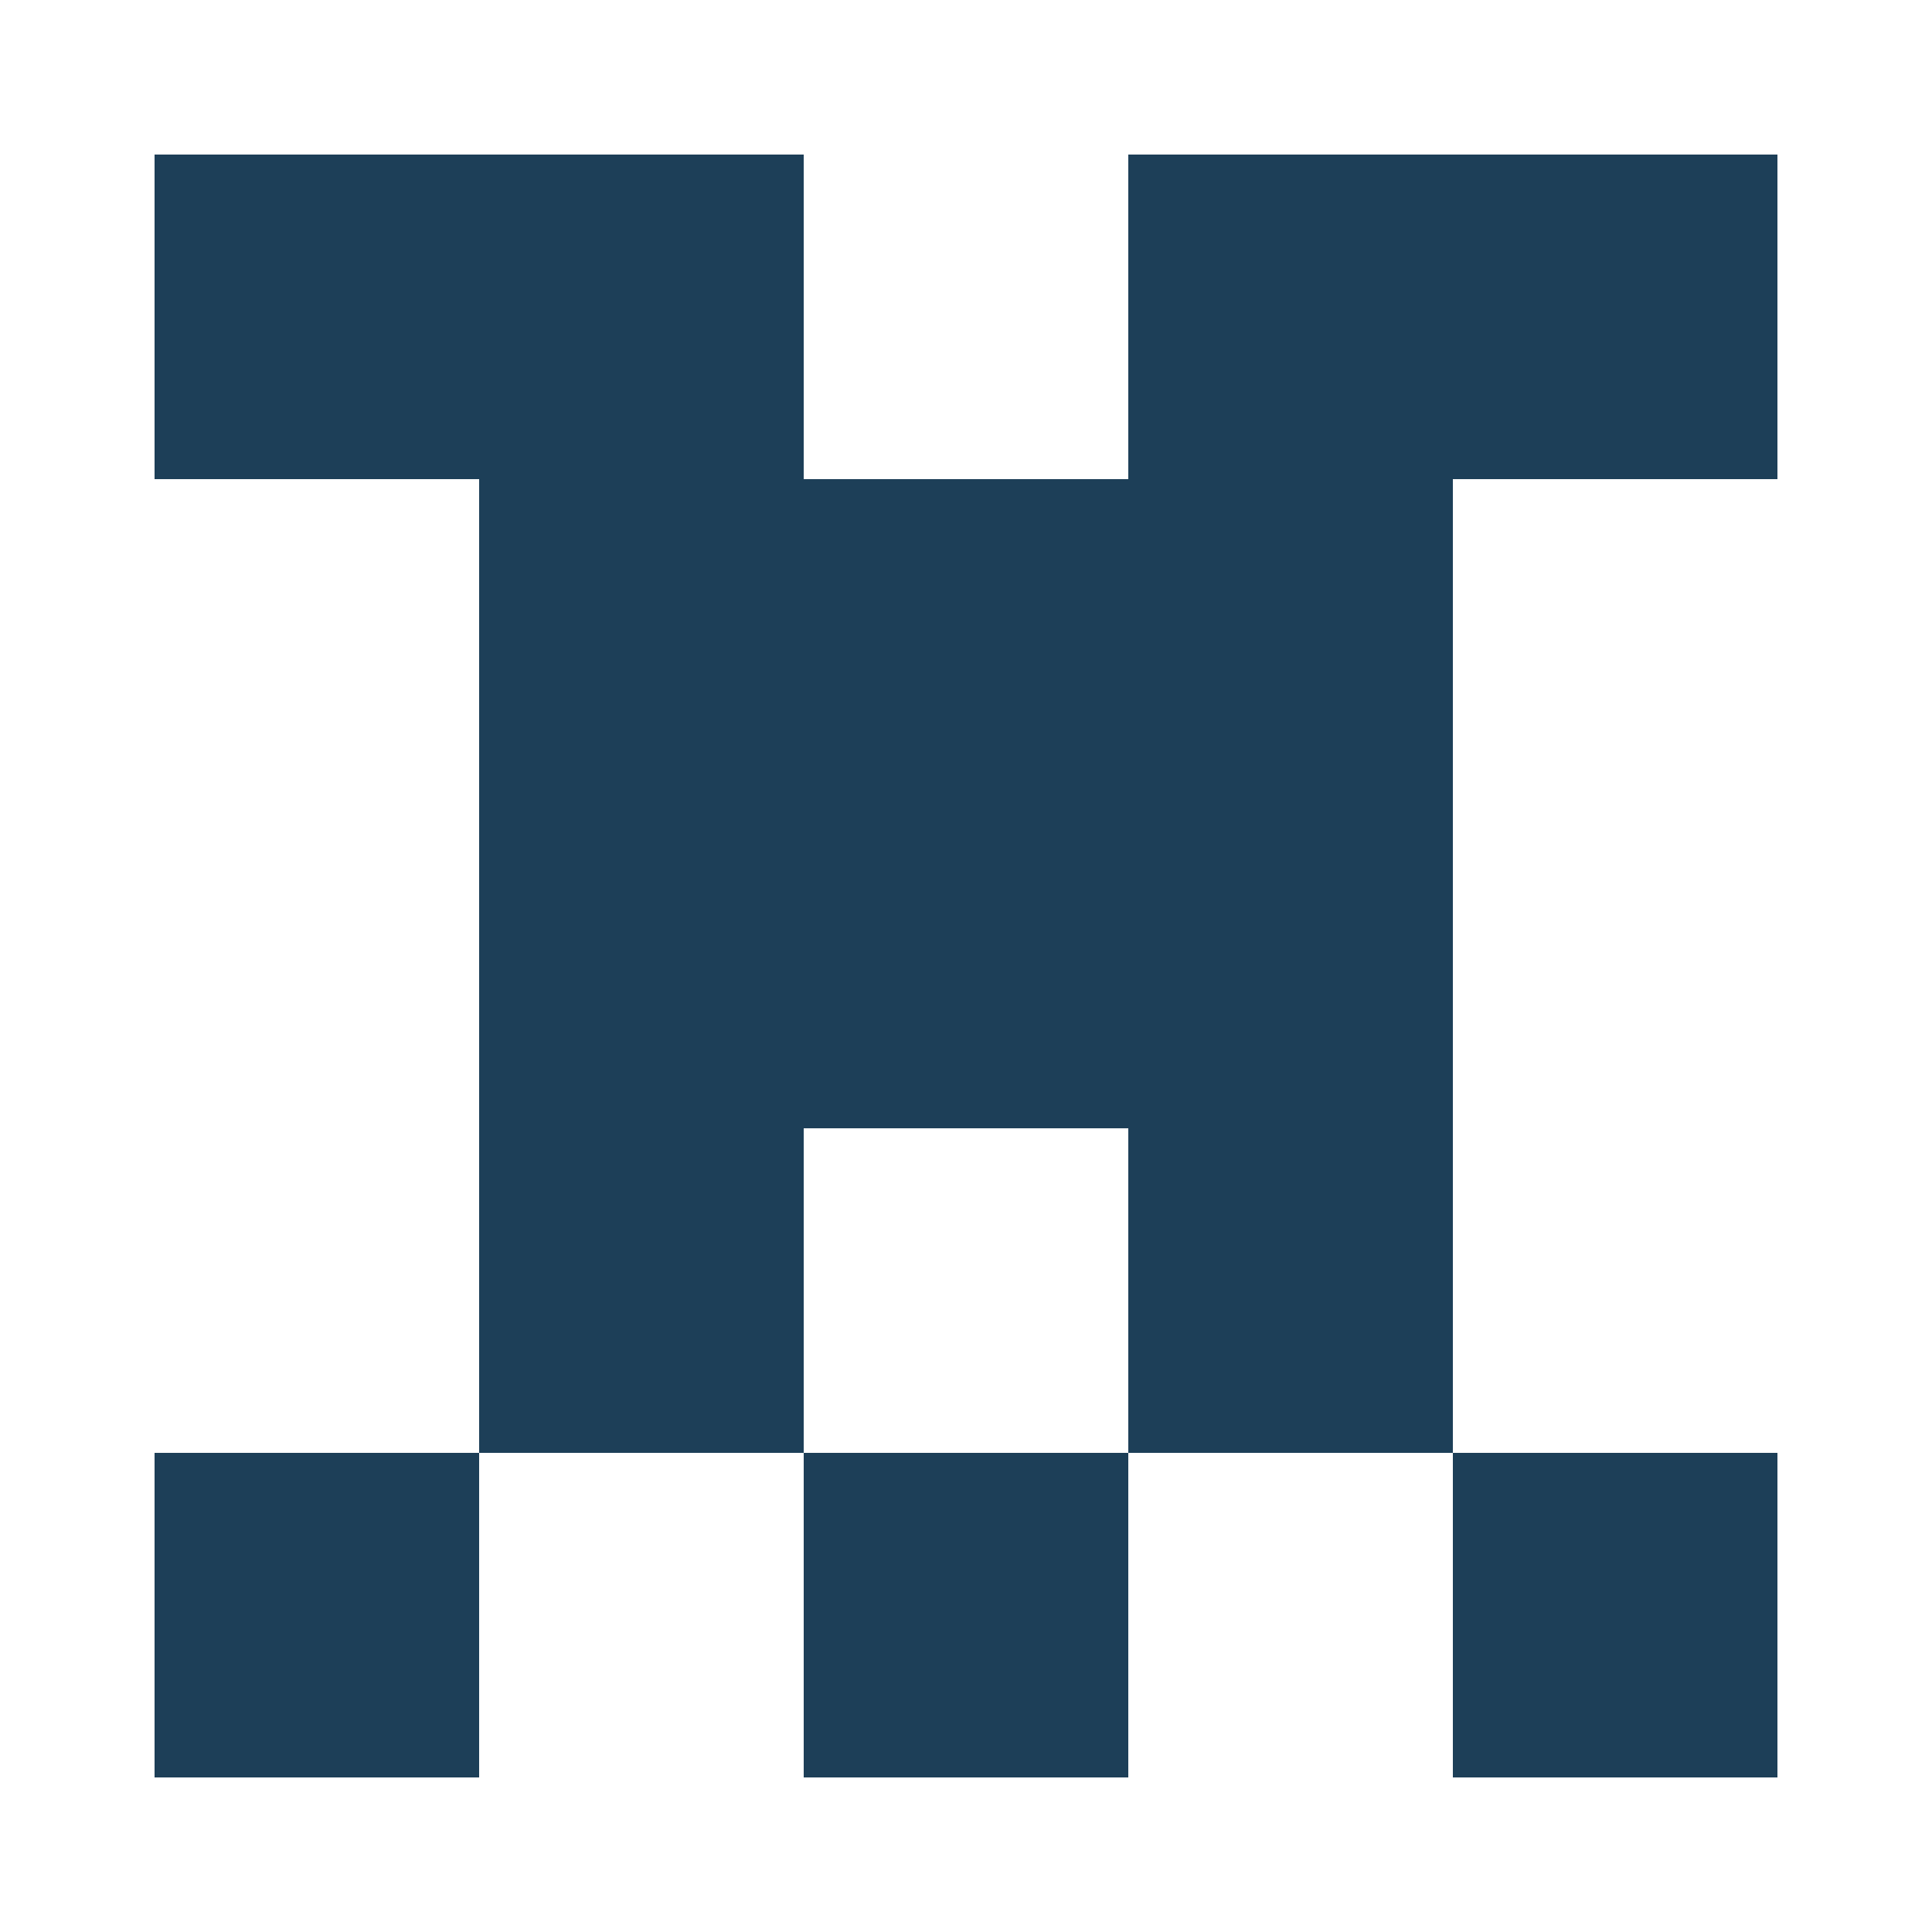
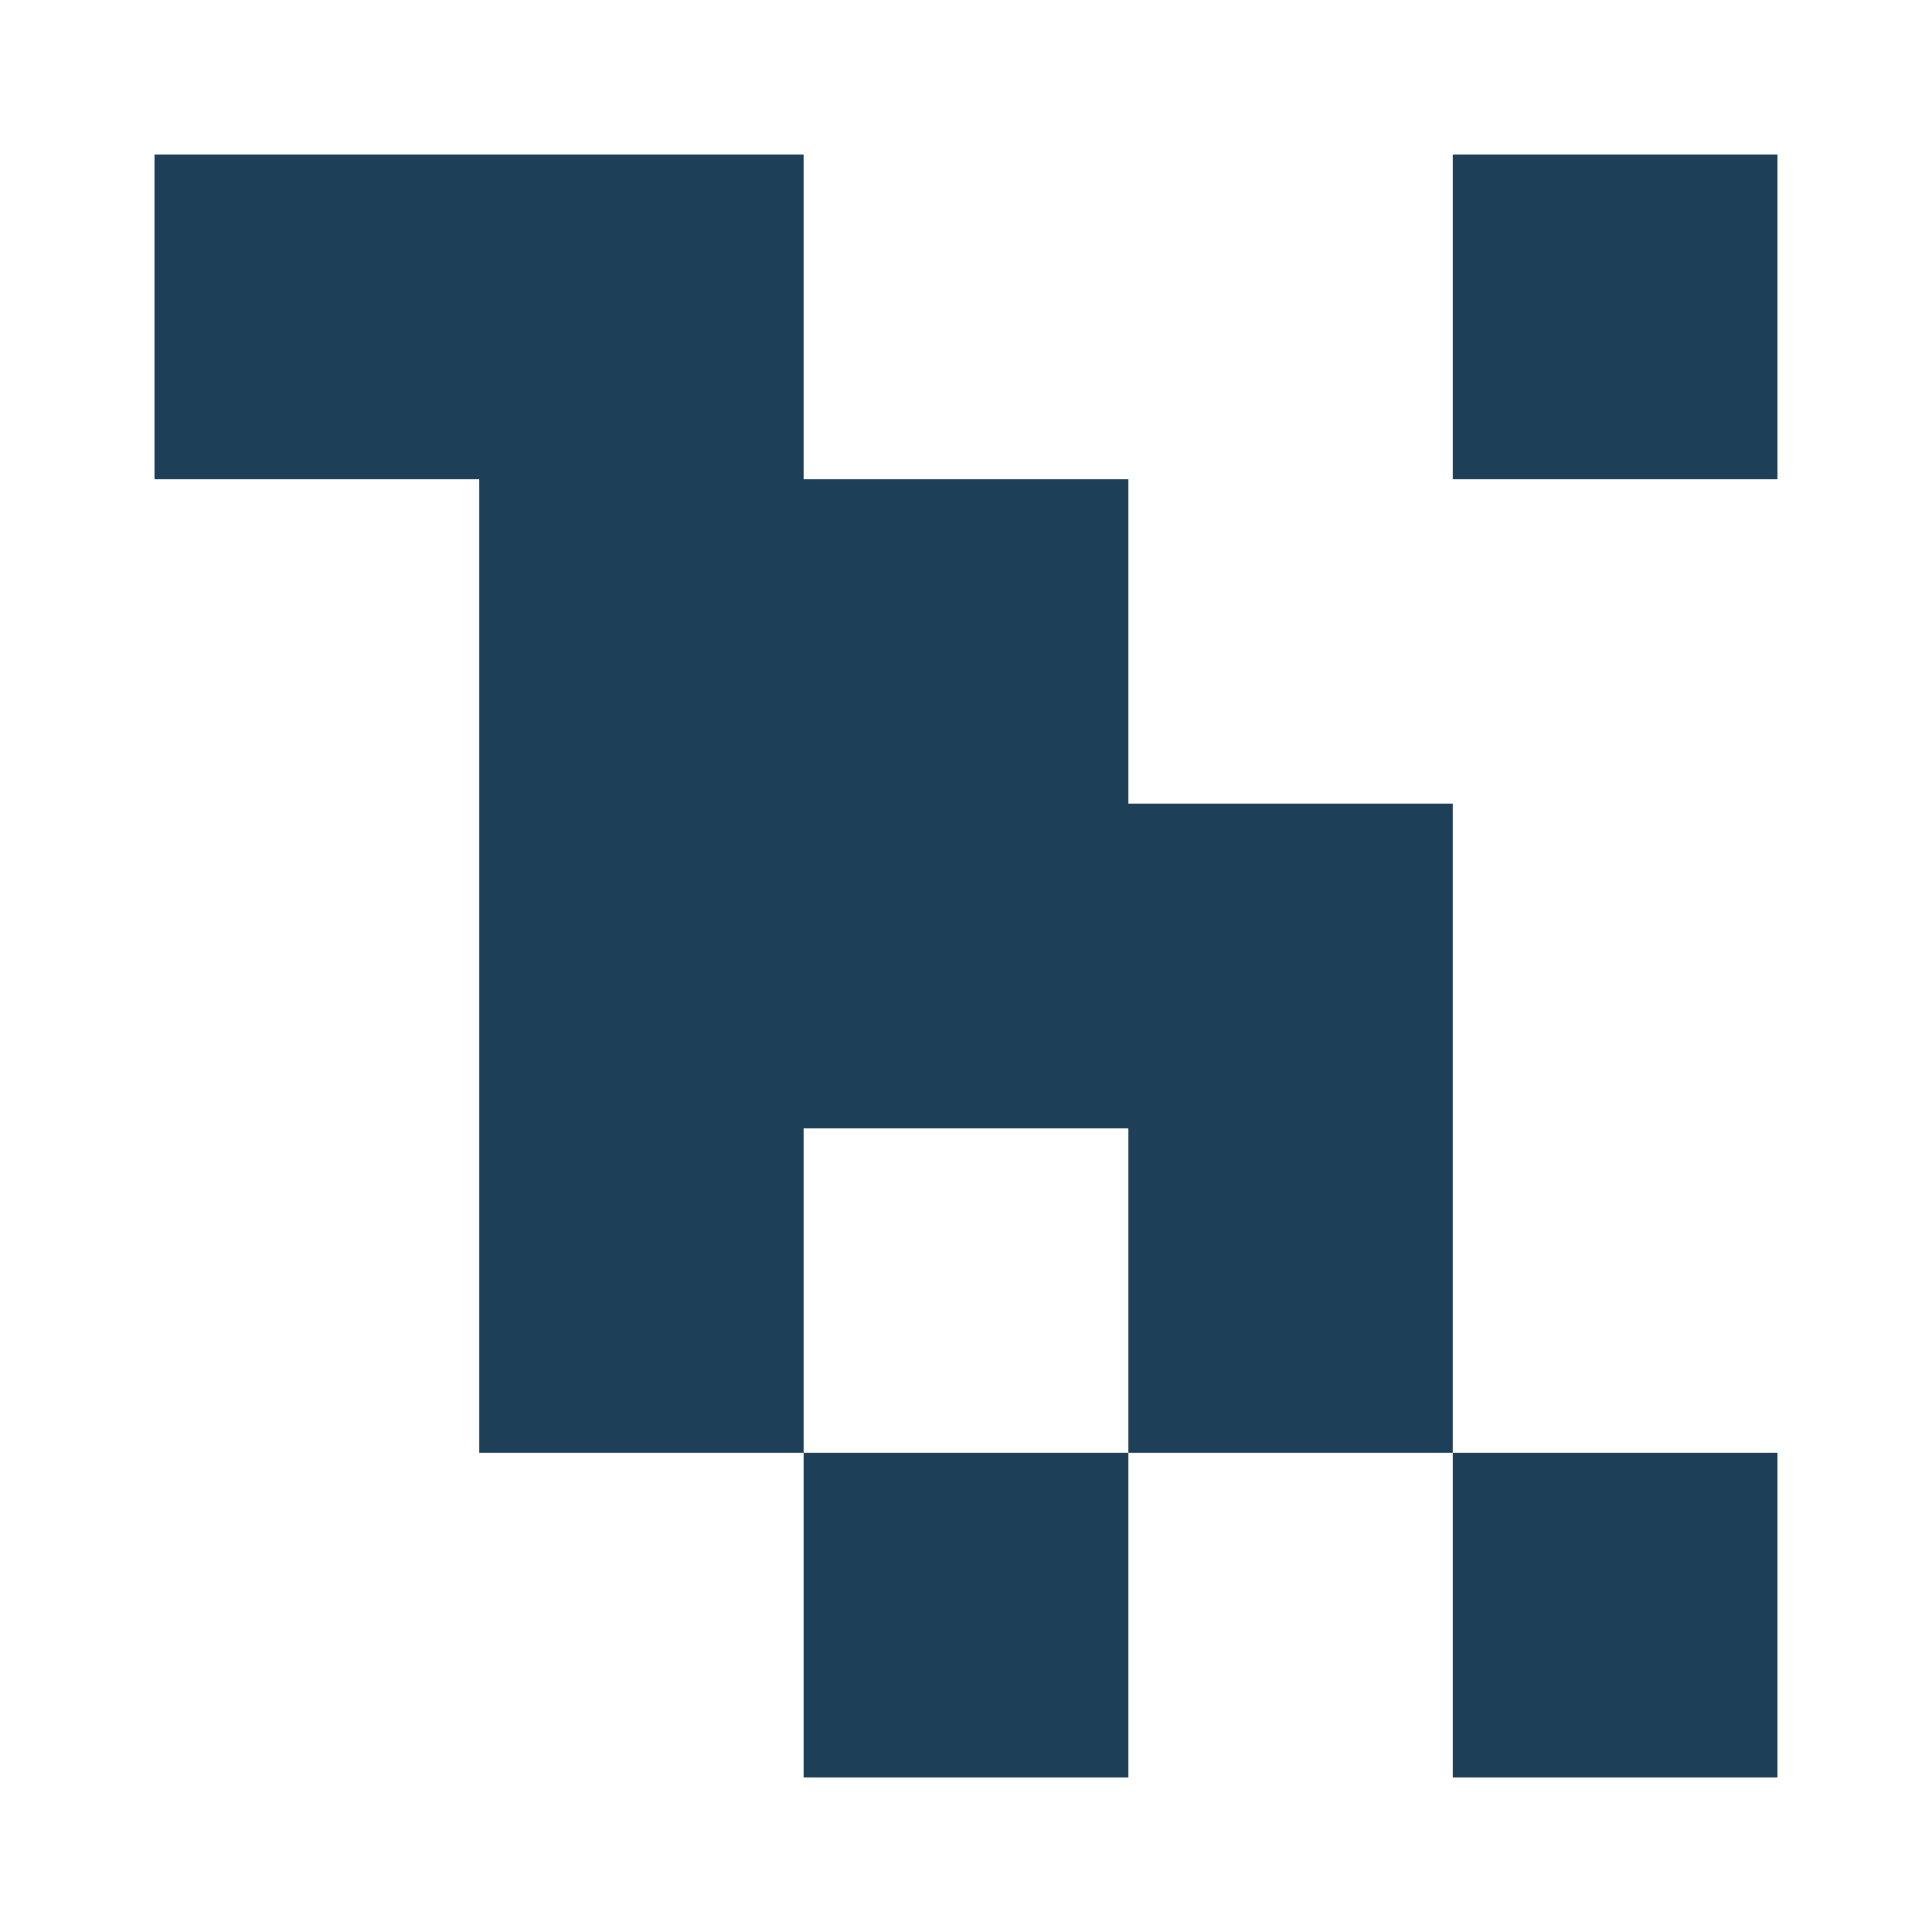
<svg xmlns="http://www.w3.org/2000/svg" width="125" height="125" viewBox="0 0 125 125" role="img" aria-label="Avatar">
  <rect x="10" y="10" width="21" height="21" fill="#1d3f58" />
  <rect x="31" y="10" width="21" height="21" fill="#1d3f58" />
-   <rect x="73" y="10" width="21" height="21" fill="#1d3f58" />
  <rect x="94" y="10" width="21" height="21" fill="#1d3f58" />
  <rect x="31" y="31" width="21" height="21" fill="#1d3f58" />
  <rect x="52" y="31" width="21" height="21" fill="#1d3f58" />
-   <rect x="73" y="31" width="21" height="21" fill="#1d3f58" />
  <rect x="31" y="52" width="21" height="21" fill="#1d3f58" />
  <rect x="52" y="52" width="21" height="21" fill="#1d3f58" />
  <rect x="73" y="52" width="21" height="21" fill="#1d3f58" />
  <rect x="31" y="73" width="21" height="21" fill="#1d3f58" />
  <rect x="73" y="73" width="21" height="21" fill="#1d3f58" />
-   <rect x="10" y="94" width="21" height="21" fill="#1d3f58" />
  <rect x="52" y="94" width="21" height="21" fill="#1d3f58" />
  <rect x="94" y="94" width="21" height="21" fill="#1d3f58" />
</svg>